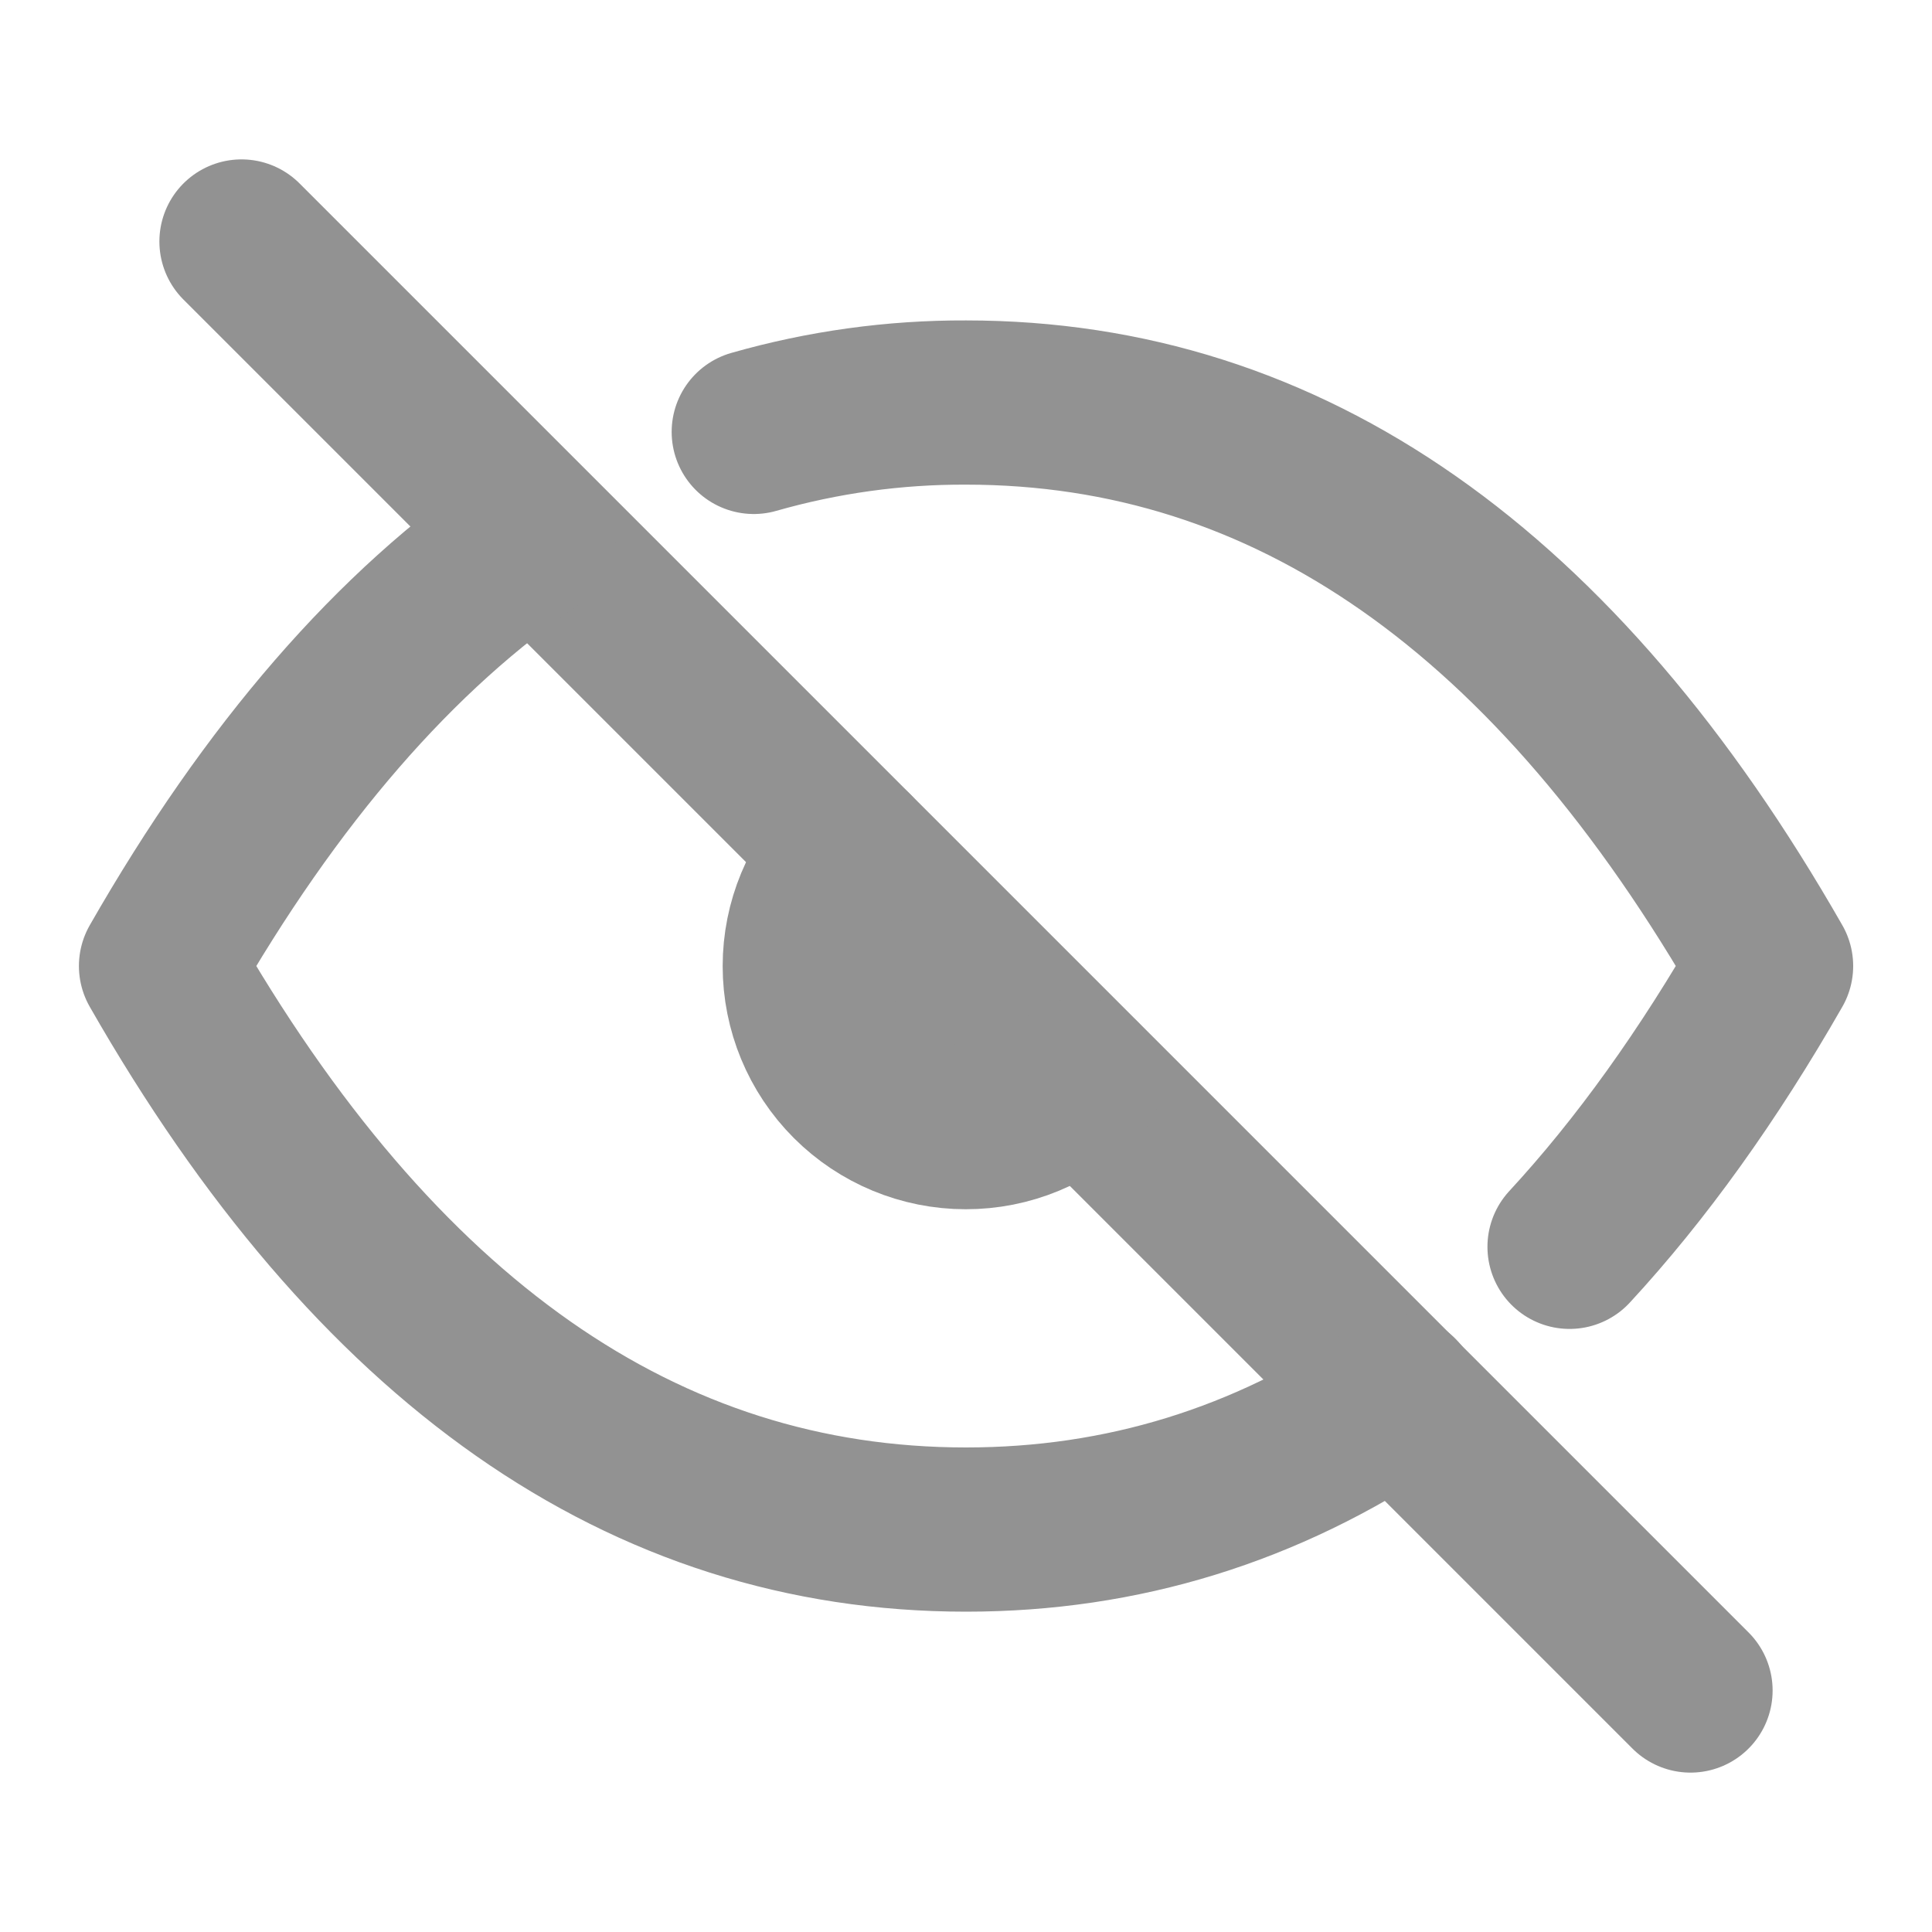
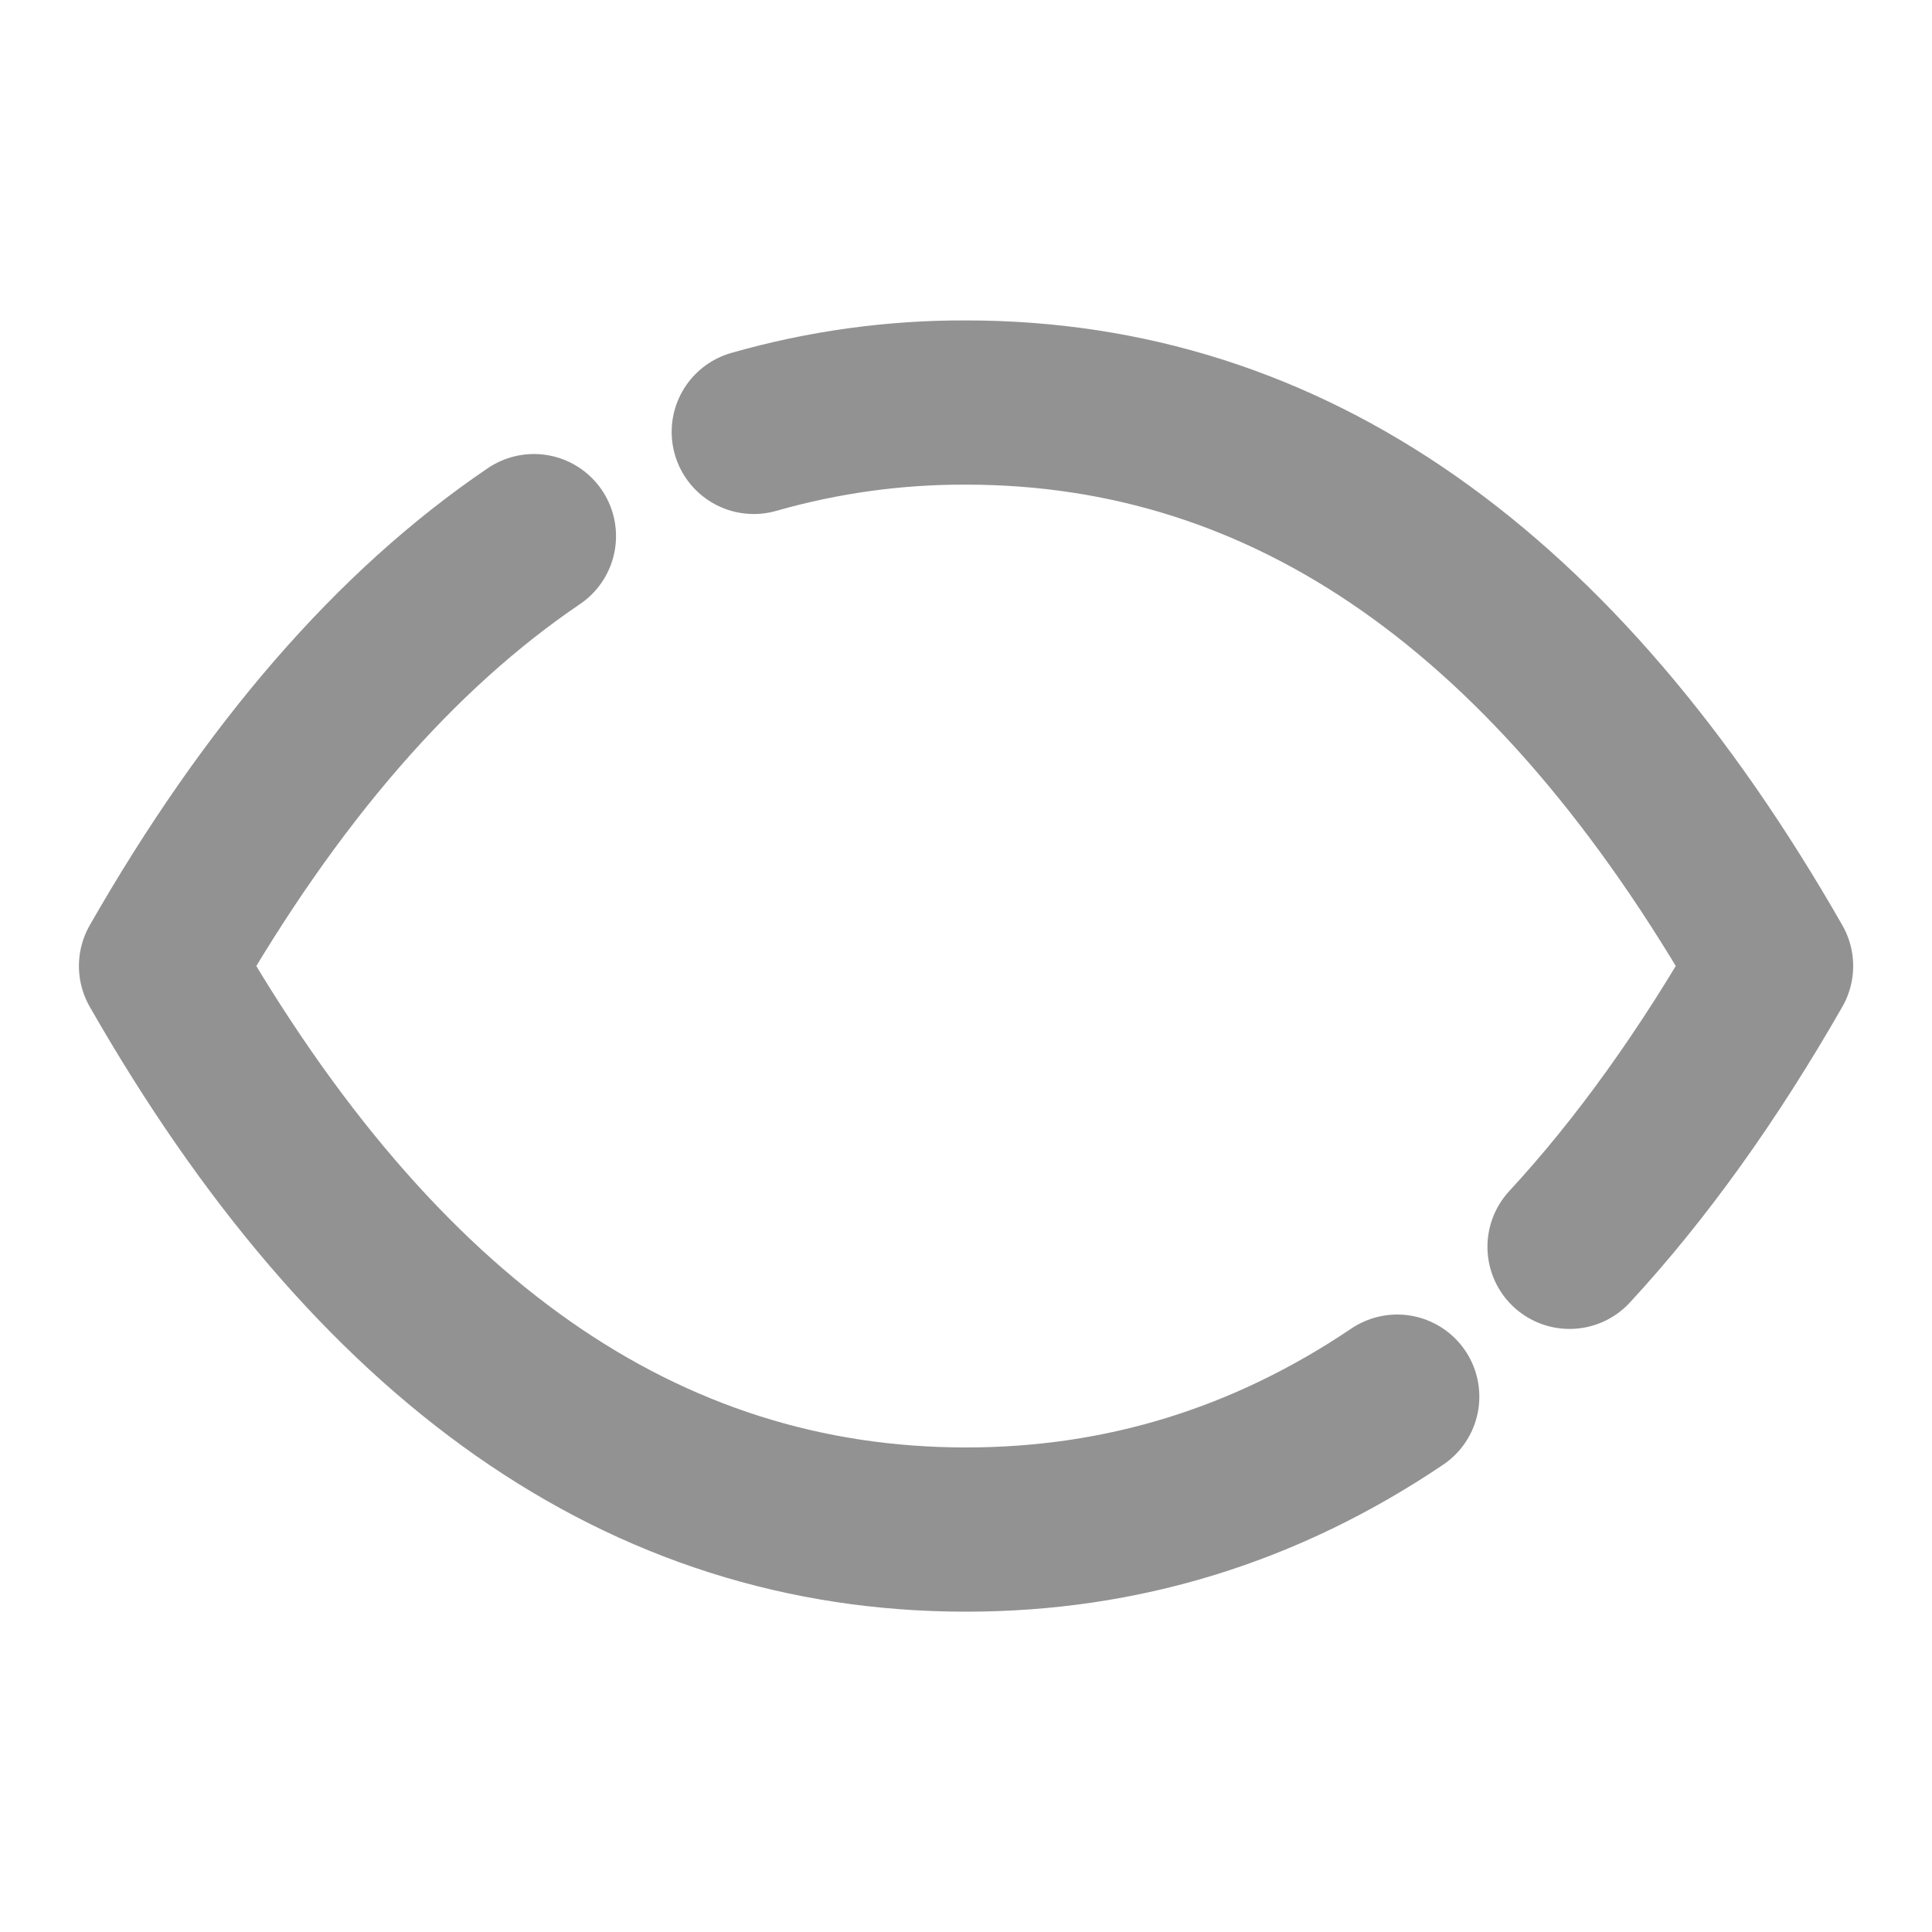
<svg xmlns="http://www.w3.org/2000/svg" width="20" height="20" viewBox="0 0 20 20" fill="none">
  <g id="tabler-icon-eye-off">
-     <path id="Vector" d="M2.5 2.5L17.5 17.5" stroke="#929292" stroke-width="1.7" stroke-linecap="round" stroke-linejoin="round" />
-     <path id="Vector_2" d="M8.82 8.822C8.507 9.135 8.331 9.559 8.331 10.001C8.331 10.443 8.506 10.867 8.819 11.18C9.131 11.492 9.555 11.668 9.997 11.668C10.44 11.669 10.864 11.493 11.176 11.181" stroke="#929292" stroke-width="1.7" stroke-linecap="round" stroke-linejoin="round" />
    <path id="Vector_3" d="M7.803 4.471C8.517 4.267 9.257 4.164 10 4.167C13.334 4.167 16.111 6.111 18.334 10C17.685 11.134 16.99 12.104 16.248 12.907M14.464 14.458C13.105 15.374 11.619 15.834 10 15.834C6.667 15.834 3.889 13.889 1.667 10C2.808 8.005 4.094 6.521 5.527 5.55" stroke="#929292" stroke-width="1.7" stroke-linecap="round" stroke-linejoin="round" />
  </g>
</svg>